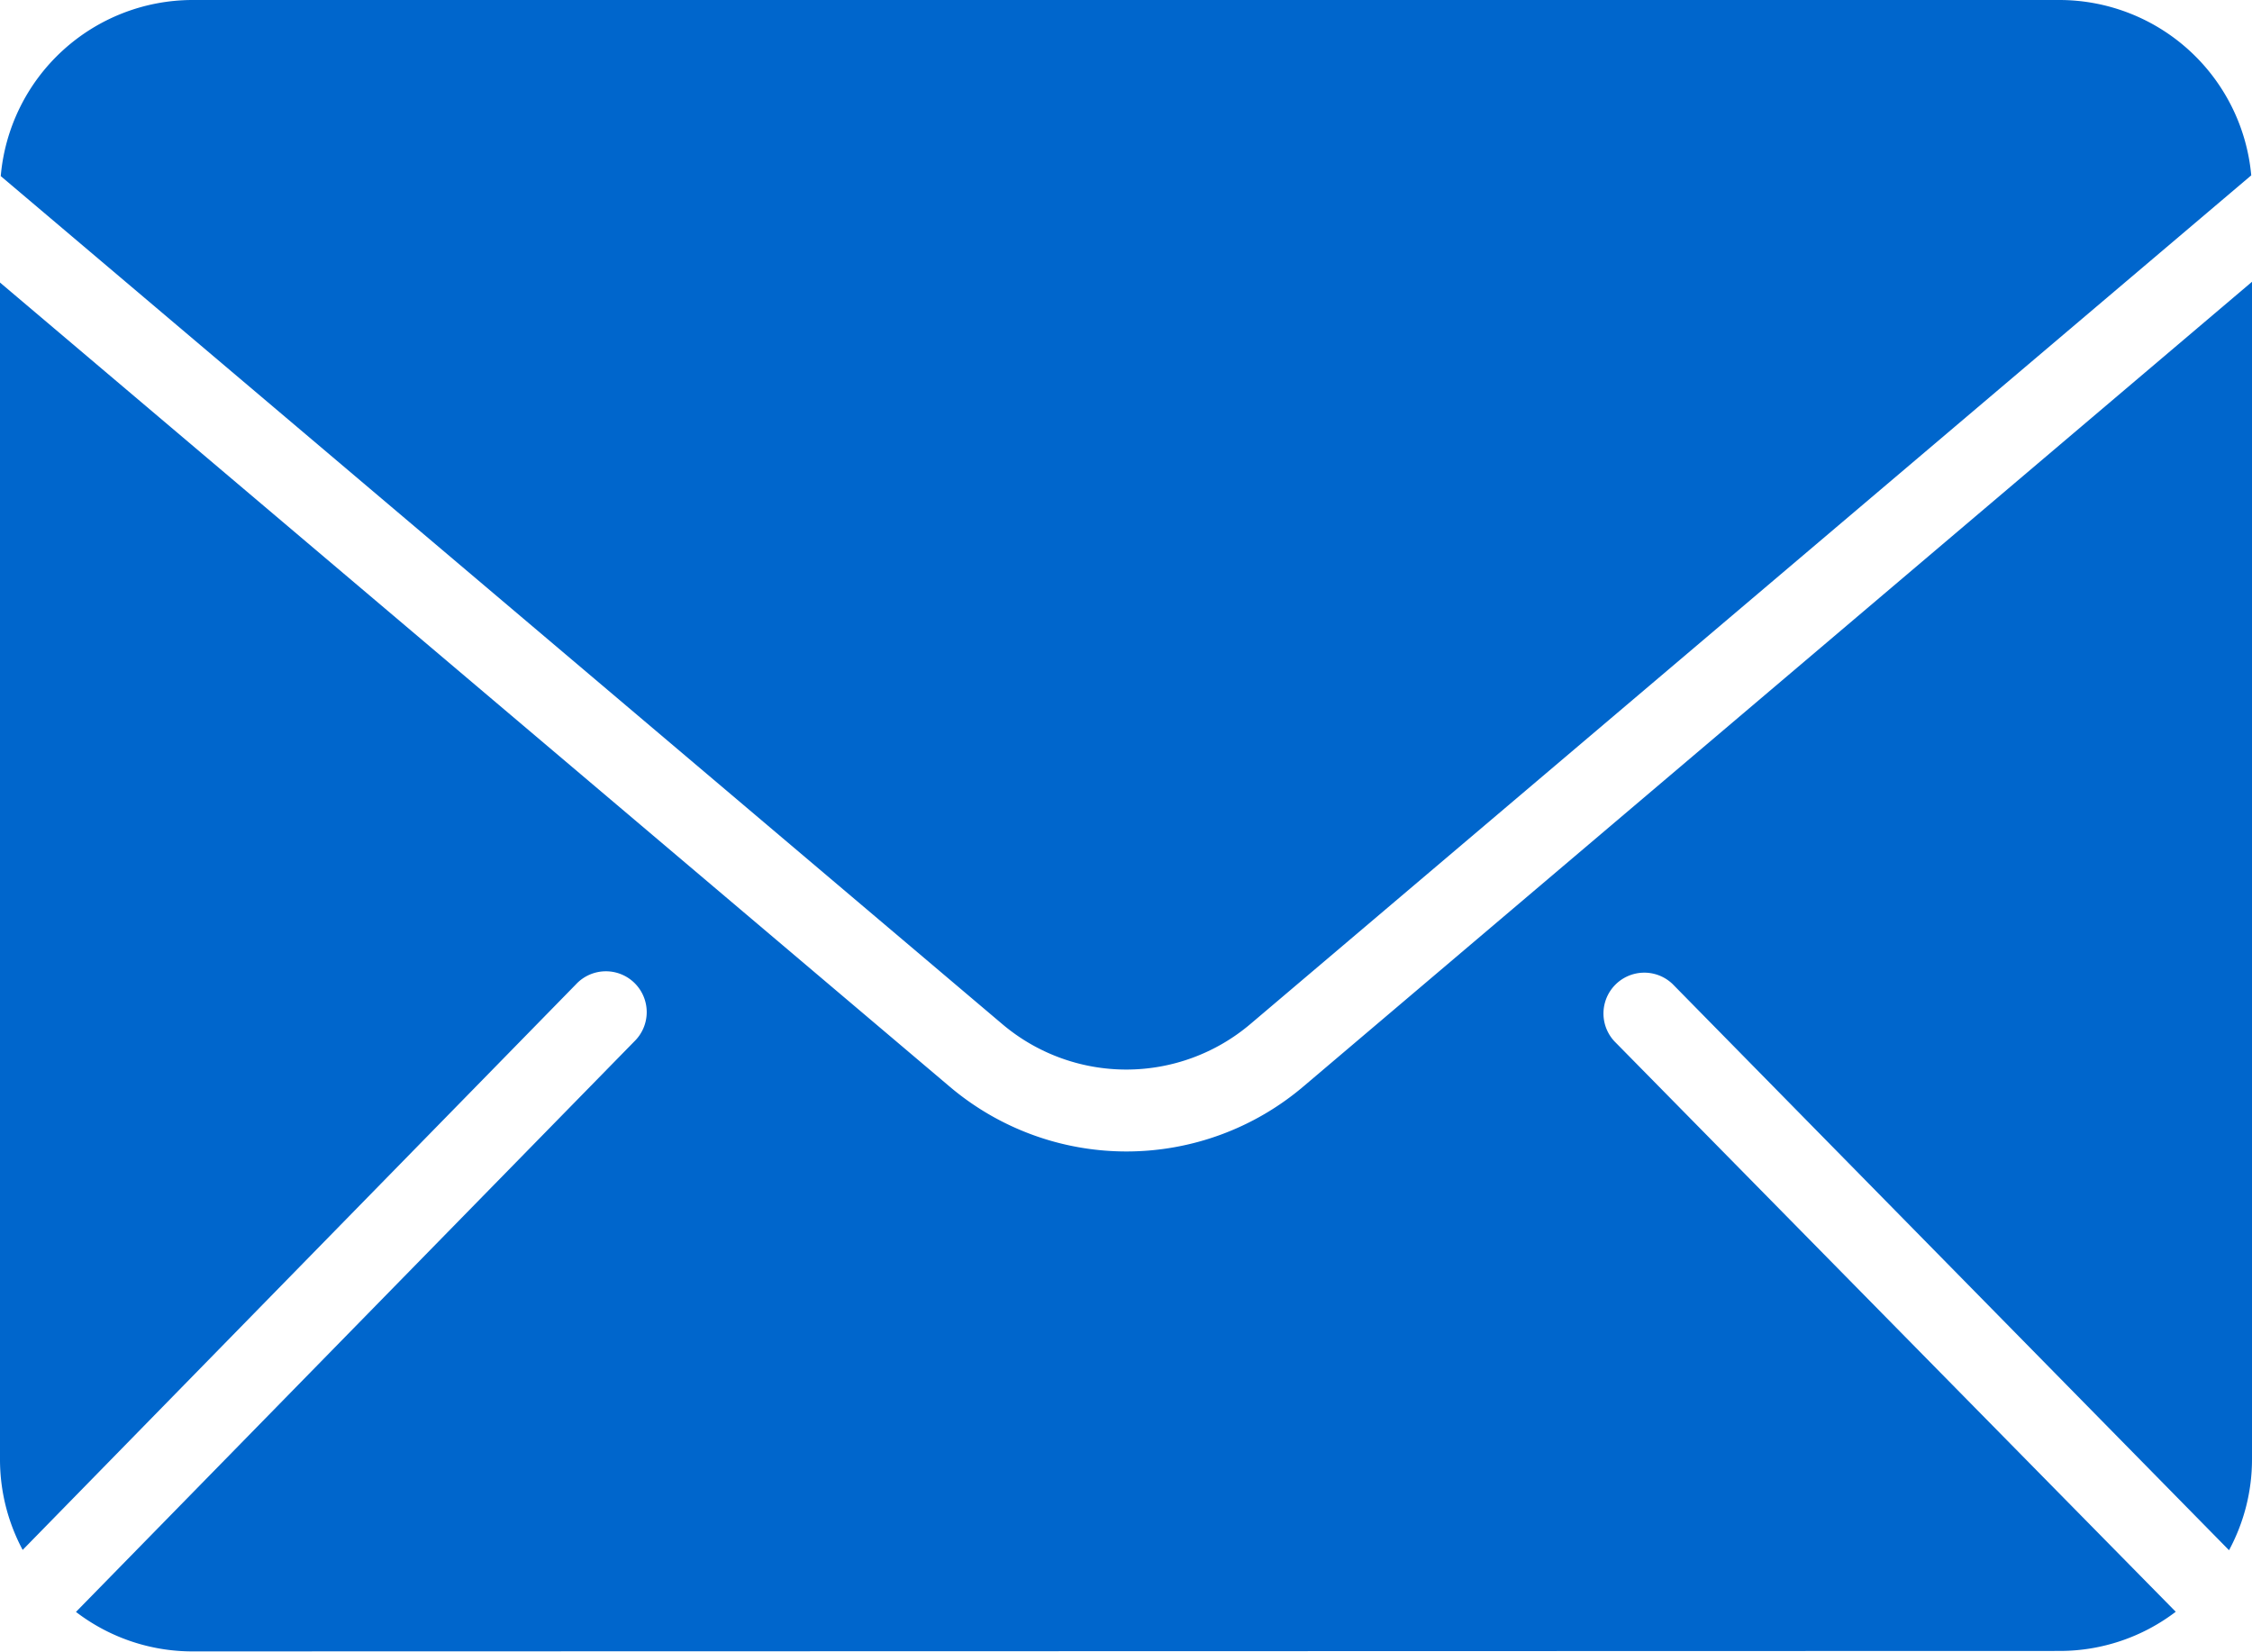
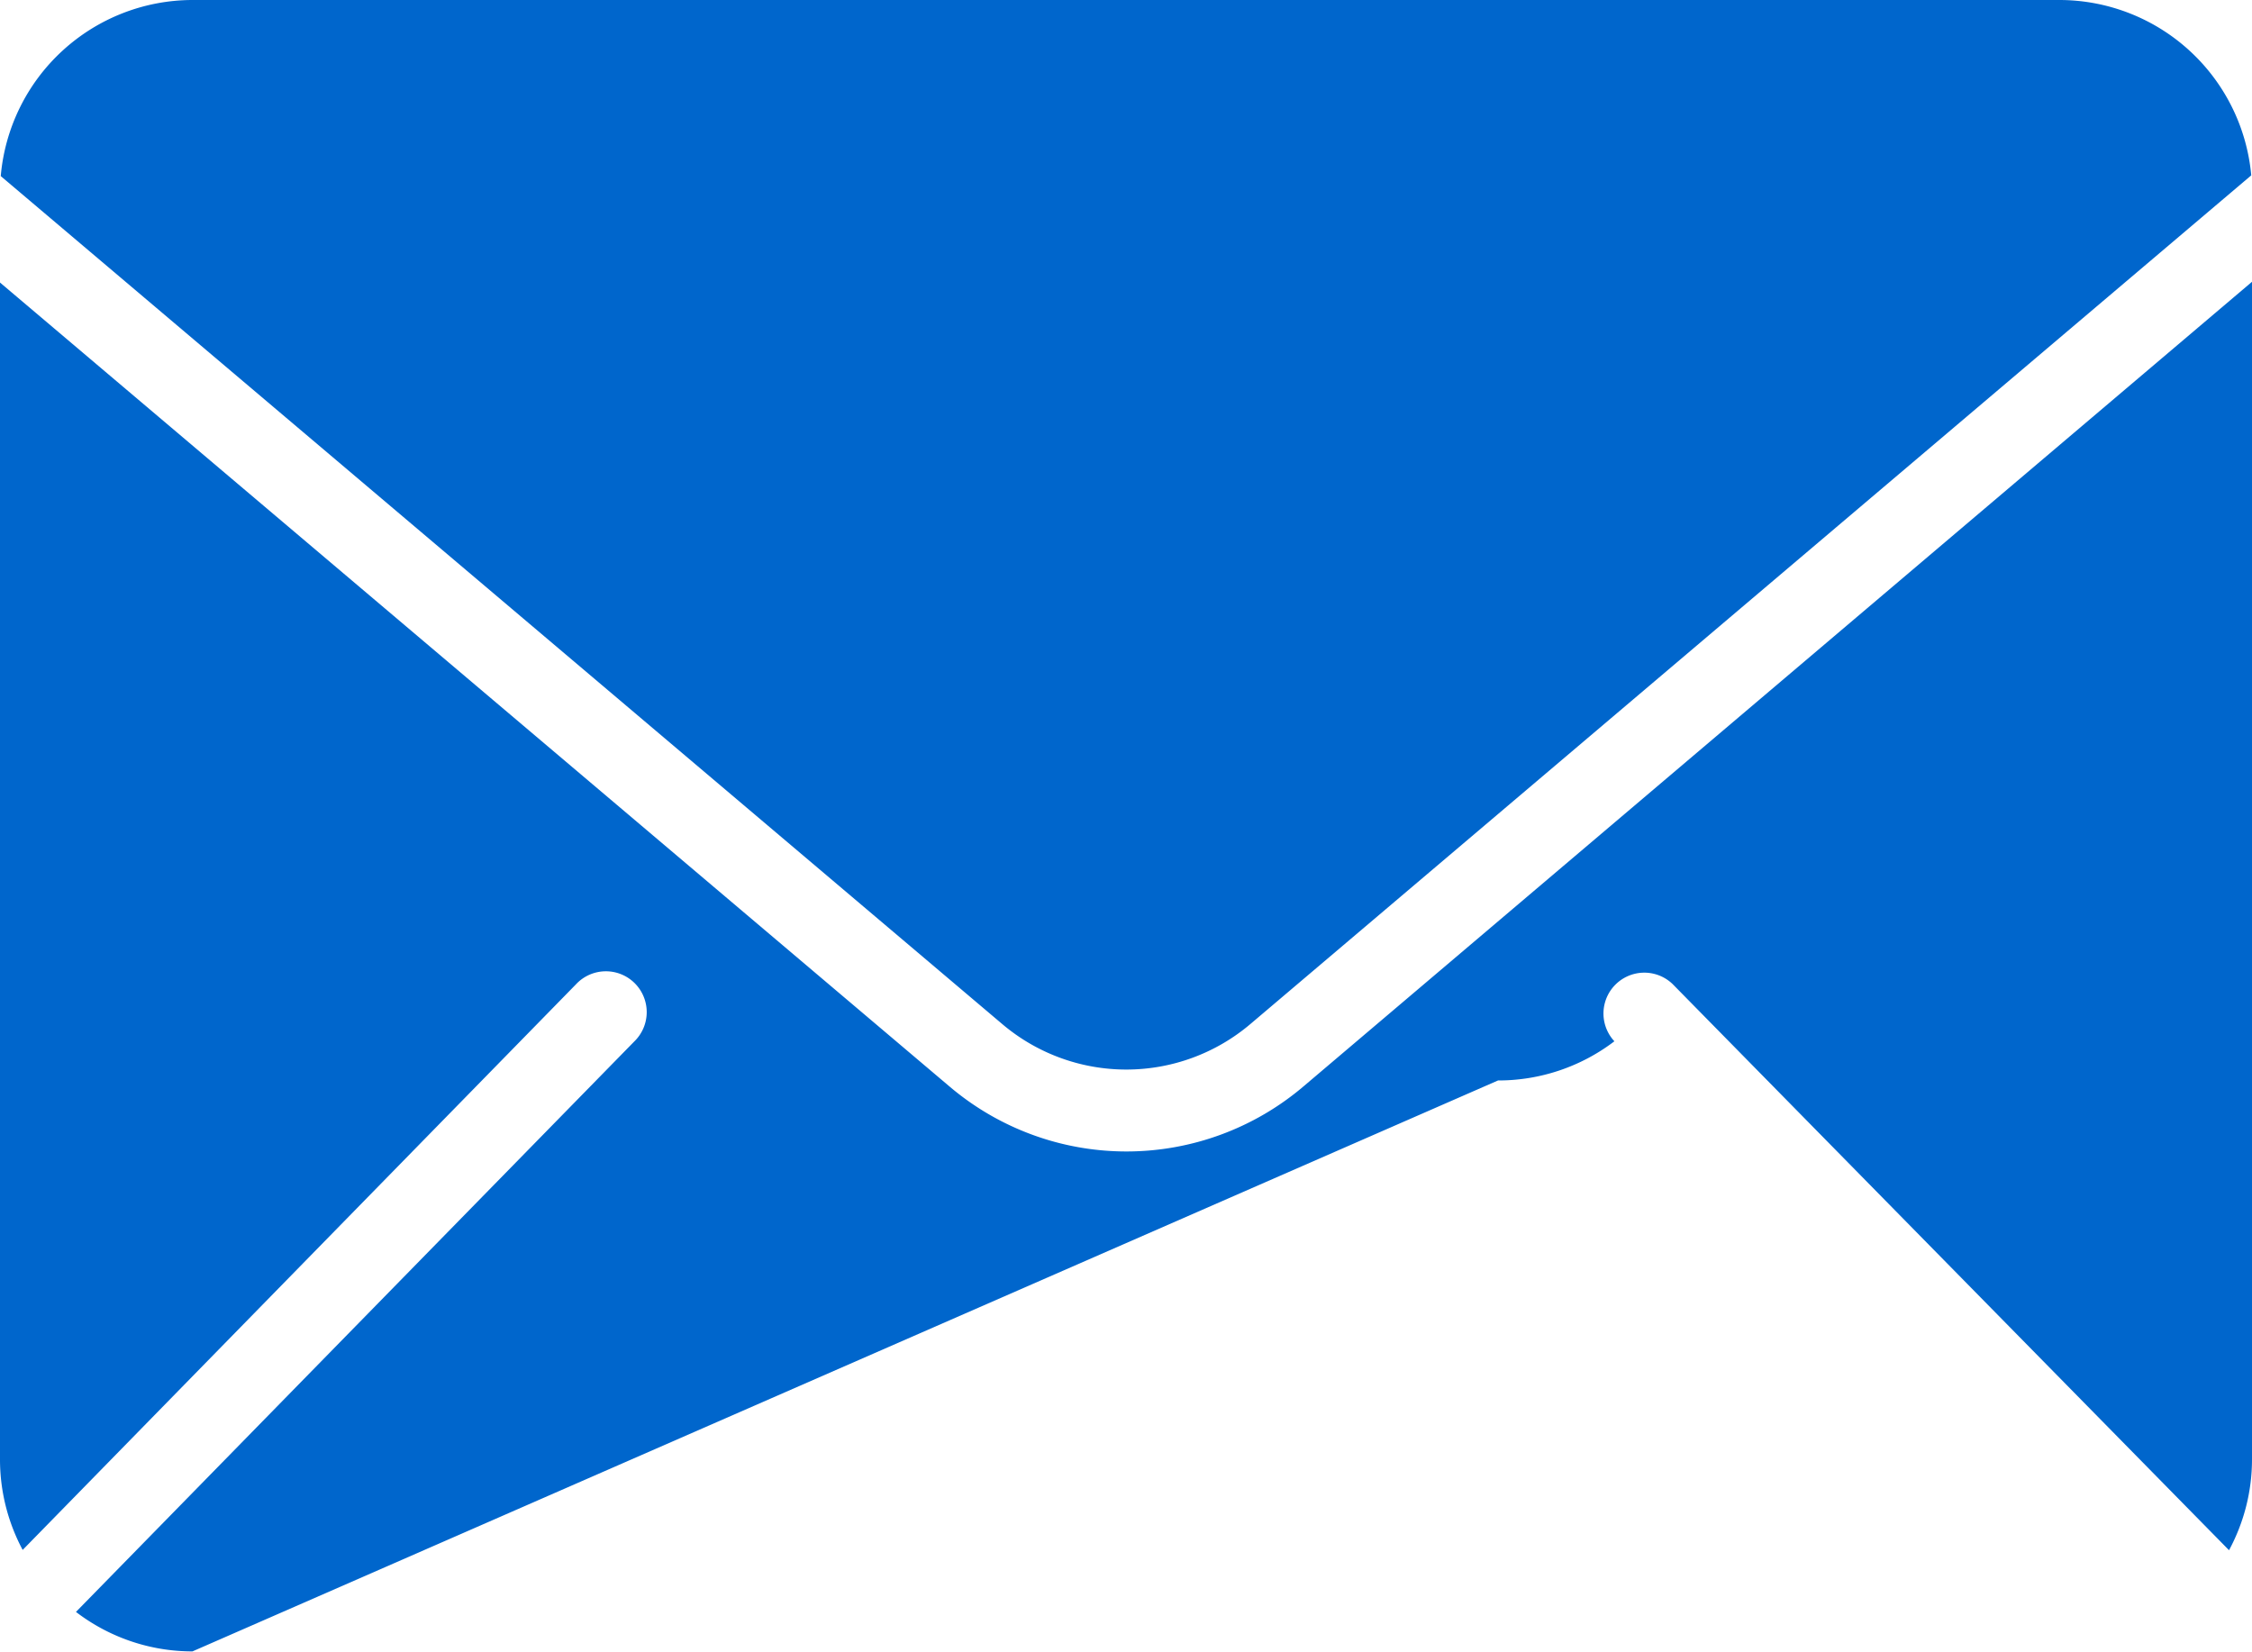
<svg xmlns="http://www.w3.org/2000/svg" id="mail" width="15" height="11.003" viewBox="0 0 15 11.003">
-   <path id="mail-2" data-name="mail" d="M1.282,0H13.718a1.284,1.284,0,0,1,1.277,1.168L8.331,6.819a1.278,1.278,0,0,1-1.658,0L.005,1.173A1.284,1.284,0,0,1,1.282,0Zm0,11a1.275,1.275,0,0,1-.776-.263l3.719-3.8a.272.272,0,1,0-.389-.38L.151,10.324A1.276,1.276,0,0,1,0,9.72V1.882L6.322,7.235a1.821,1.821,0,0,0,2.362,0L15,1.877V9.72a1.273,1.273,0,0,1-.153.606L11.141,6.555a.272.272,0,0,0-.388.381l3.739,3.8a1.275,1.275,0,0,1-.775.261Zm0,0" transform="translate(0)" fill="#06c" />
+   <path id="mail-2" data-name="mail" d="M1.282,0H13.718a1.284,1.284,0,0,1,1.277,1.168L8.331,6.819a1.278,1.278,0,0,1-1.658,0L.005,1.173A1.284,1.284,0,0,1,1.282,0Zm0,11a1.275,1.275,0,0,1-.776-.263l3.719-3.8a.272.272,0,1,0-.389-.38L.151,10.324A1.276,1.276,0,0,1,0,9.72V1.882L6.322,7.235a1.821,1.821,0,0,0,2.362,0L15,1.877V9.72a1.273,1.273,0,0,1-.153.606L11.141,6.555a.272.272,0,0,0-.388.381a1.275,1.275,0,0,1-.775.261Zm0,0" transform="translate(0)" fill="#06c" />
</svg>